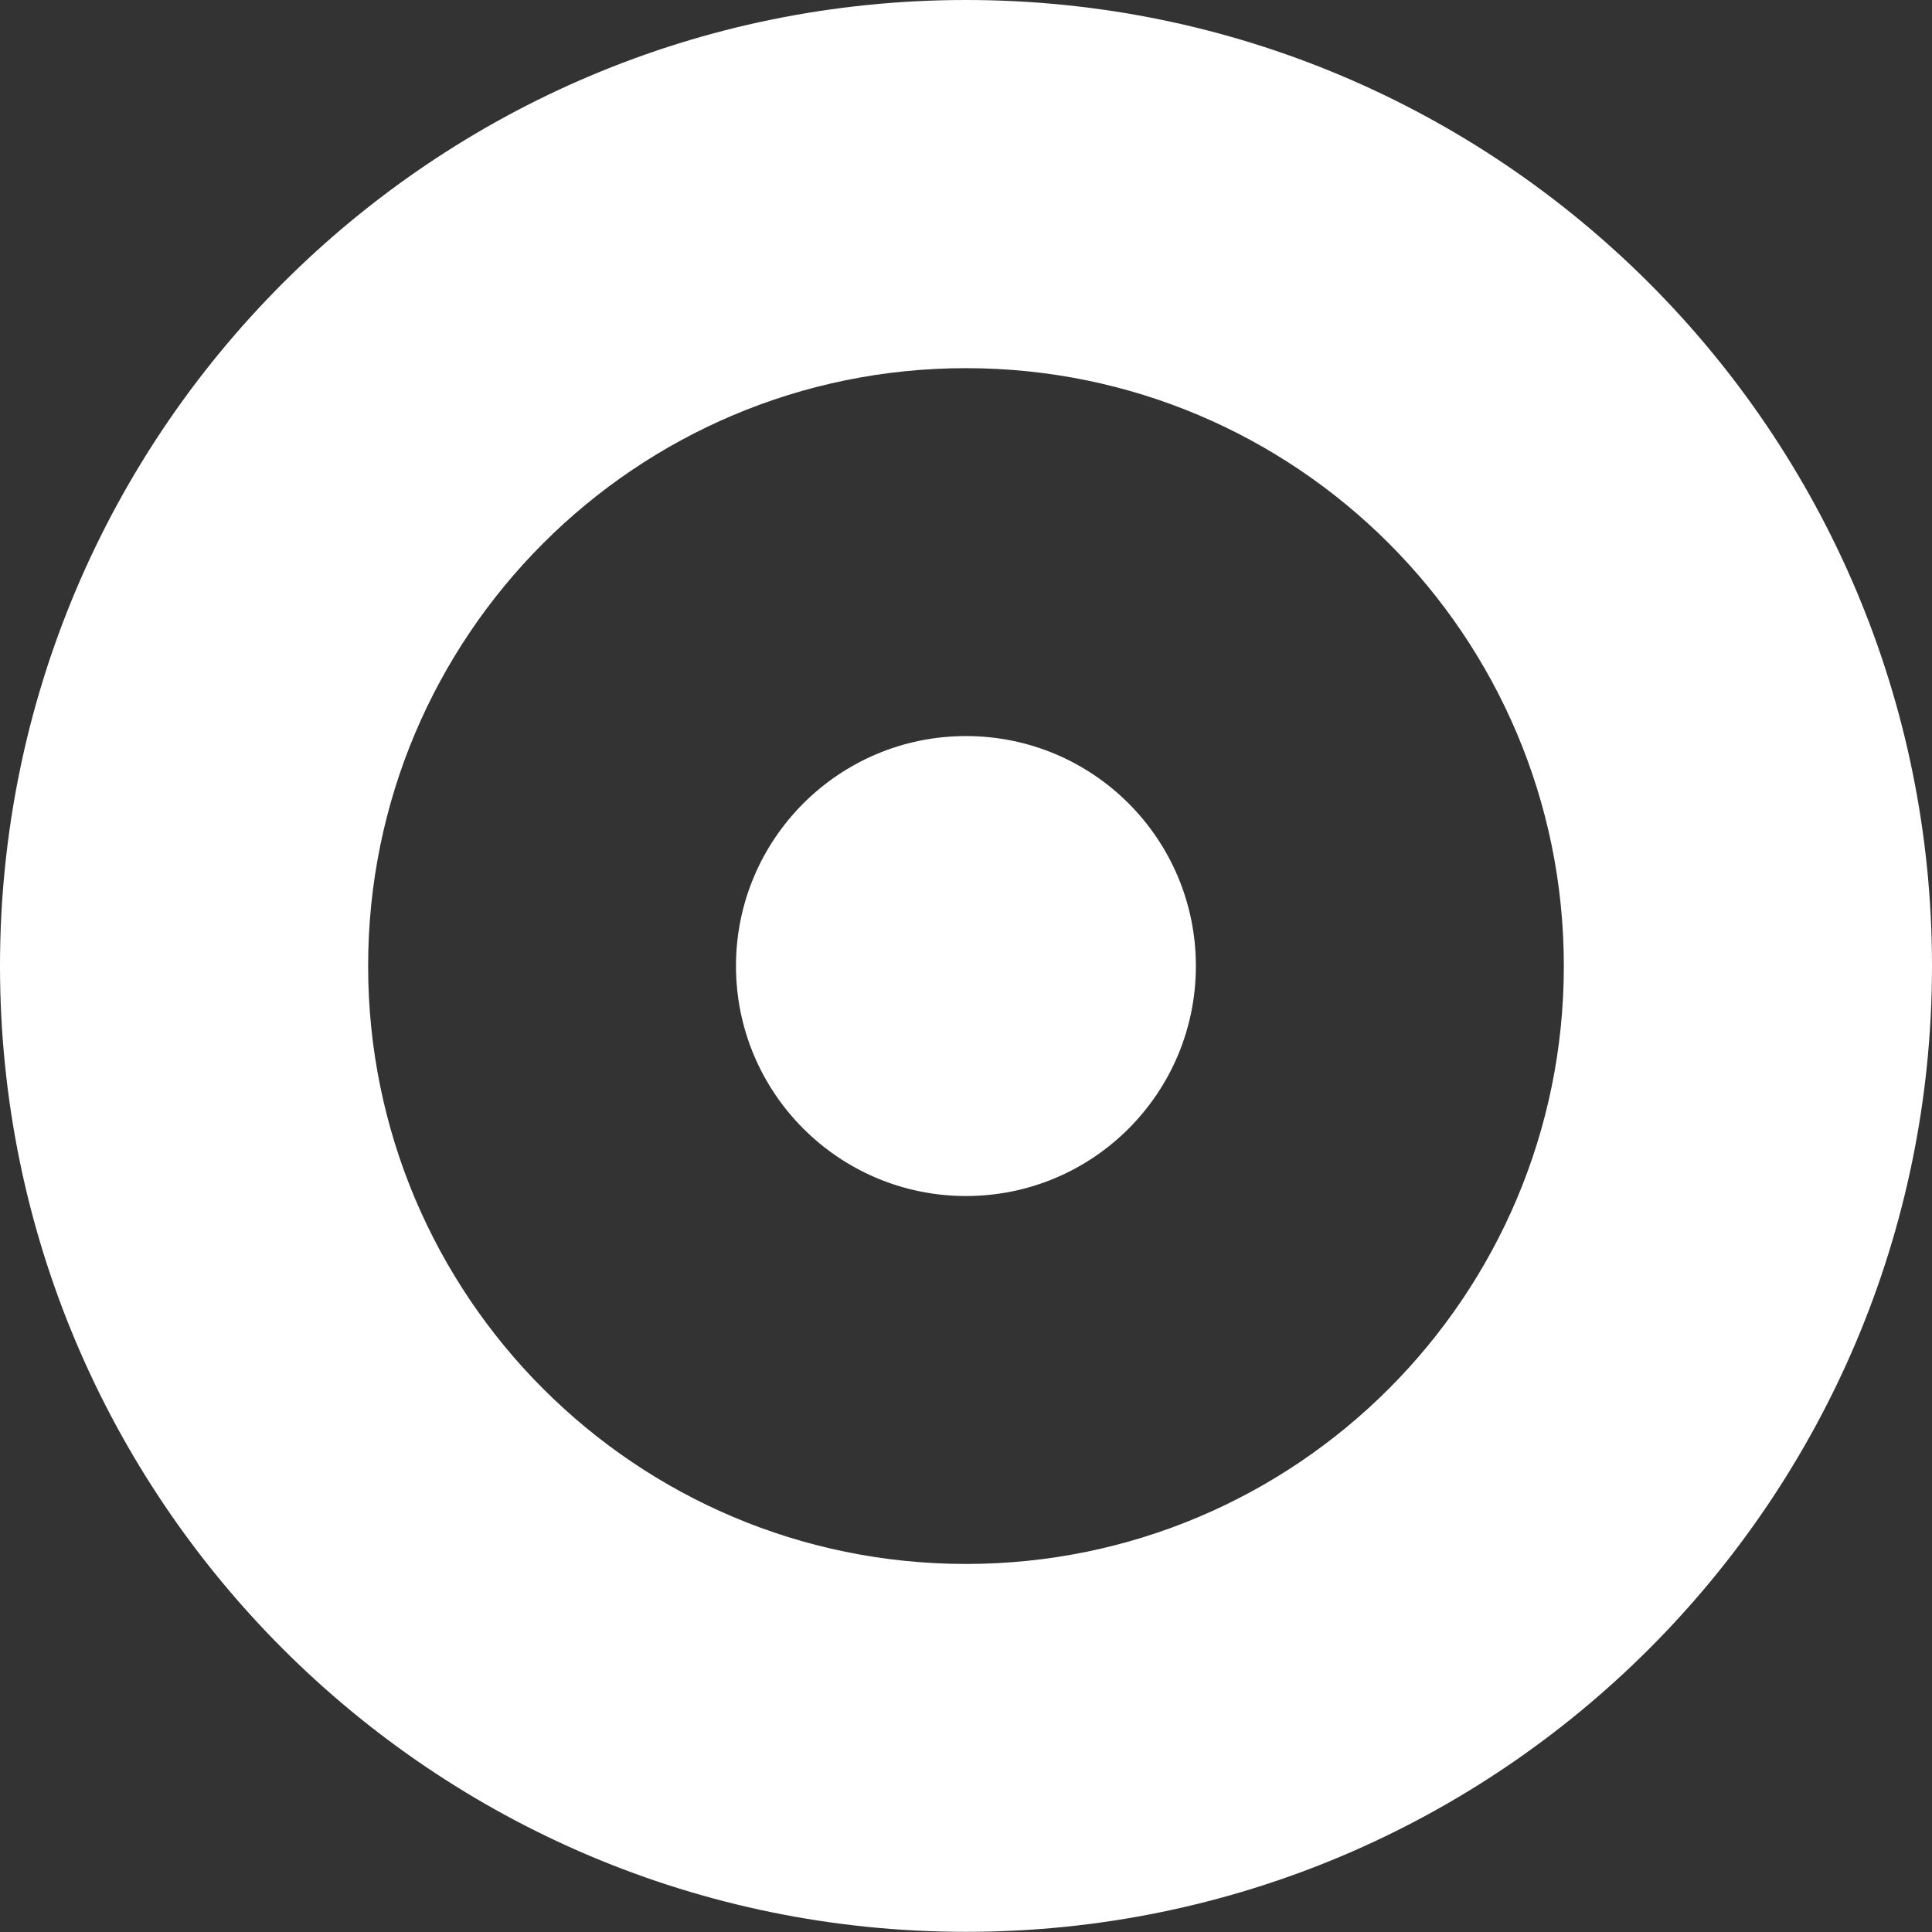
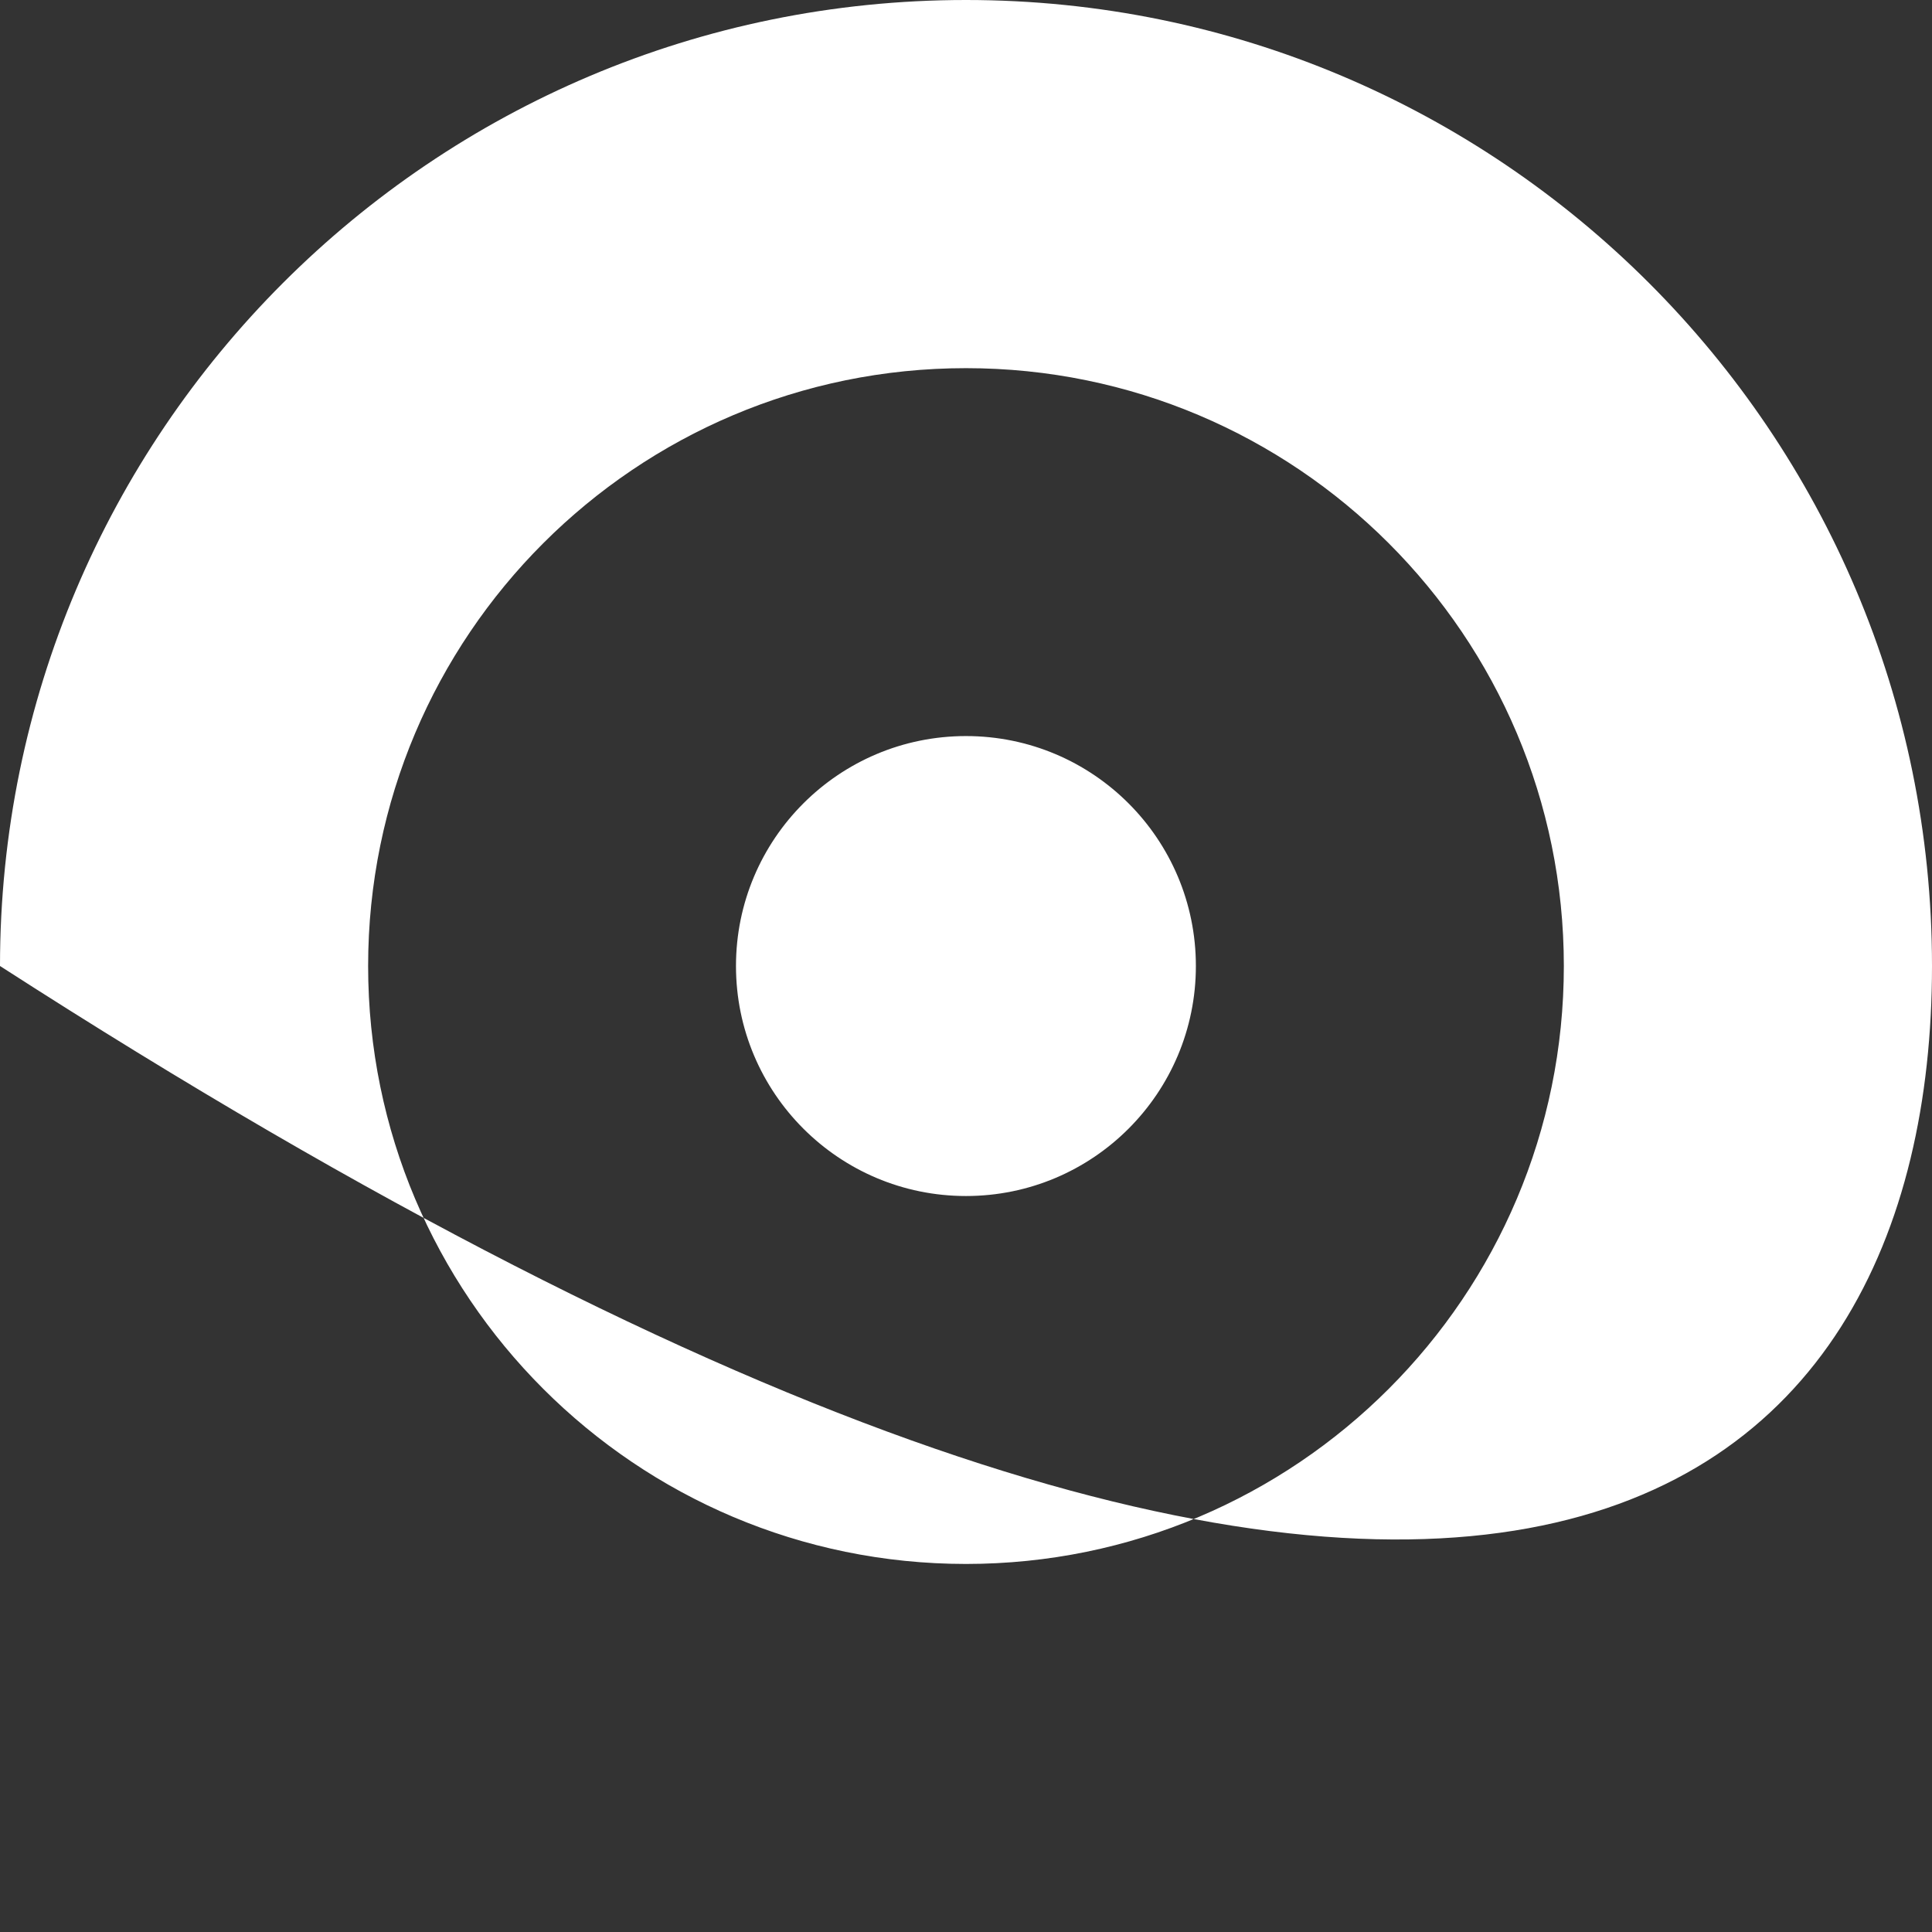
<svg xmlns="http://www.w3.org/2000/svg" width="70" height="70" viewBox="0 0 70 70" fill="none">
  <rect x="0" y="0" width="70" height="70" fill="#333333" stroke="none" />
-   <path d="M0 35C0 54.33 15.672 69.994 34.999 69.994C54.325 69.994 70 54.33 70 35C70 15.675 54.325 0 34.999 0C15.672 0 0 15.675 0 35ZM13.338 35C13.338 23.037 23.034 13.339 34.999 13.339C46.963 13.339 56.661 23.037 56.661 35C56.661 46.967 46.963 56.665 34.999 56.665C23.034 56.664 13.338 46.967 13.338 35ZM26.666 35C26.666 39.601 30.397 43.334 34.999 43.334C39.606 43.334 43.329 39.601 43.329 35C43.329 30.4 39.606 26.669 34.999 26.669C30.397 26.669 26.666 30.4 26.666 35Z" fill="white" />
+   <path d="M0 35C54.325 69.994 70 54.33 70 35C70 15.675 54.325 0 34.999 0C15.672 0 0 15.675 0 35ZM13.338 35C13.338 23.037 23.034 13.339 34.999 13.339C46.963 13.339 56.661 23.037 56.661 35C56.661 46.967 46.963 56.665 34.999 56.665C23.034 56.664 13.338 46.967 13.338 35ZM26.666 35C26.666 39.601 30.397 43.334 34.999 43.334C39.606 43.334 43.329 39.601 43.329 35C43.329 30.4 39.606 26.669 34.999 26.669C30.397 26.669 26.666 30.4 26.666 35Z" fill="white" />
</svg>